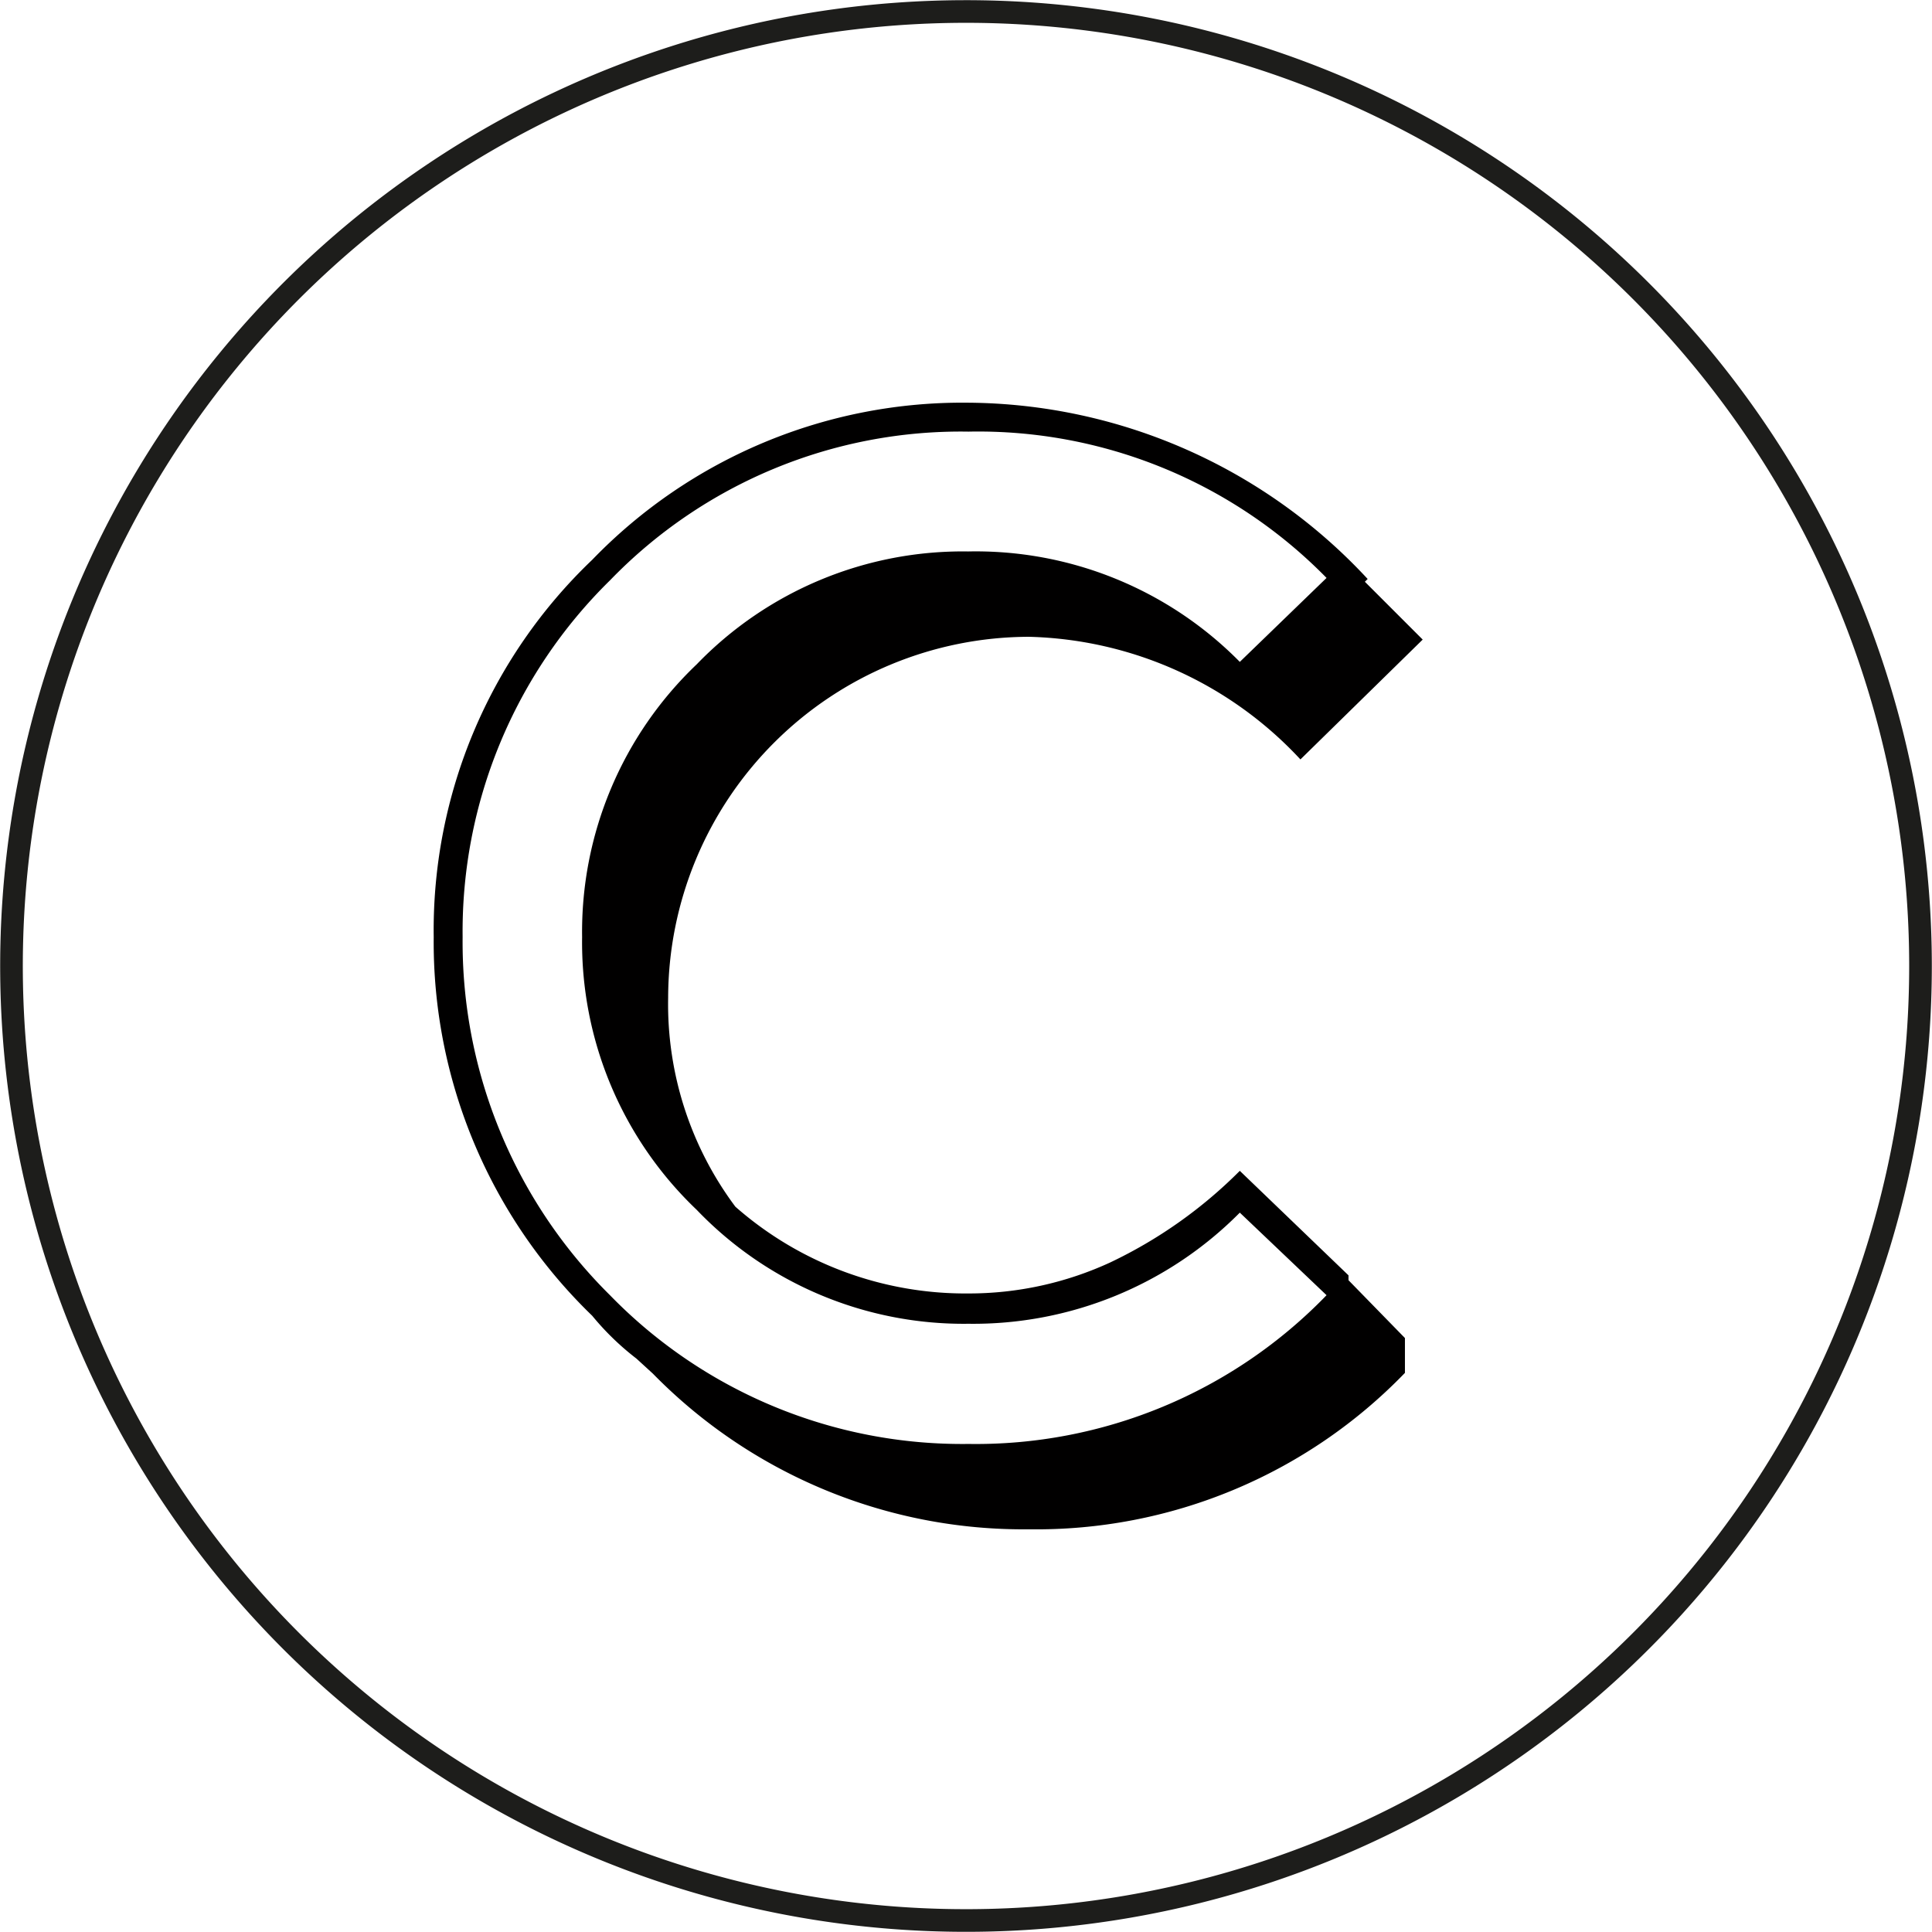
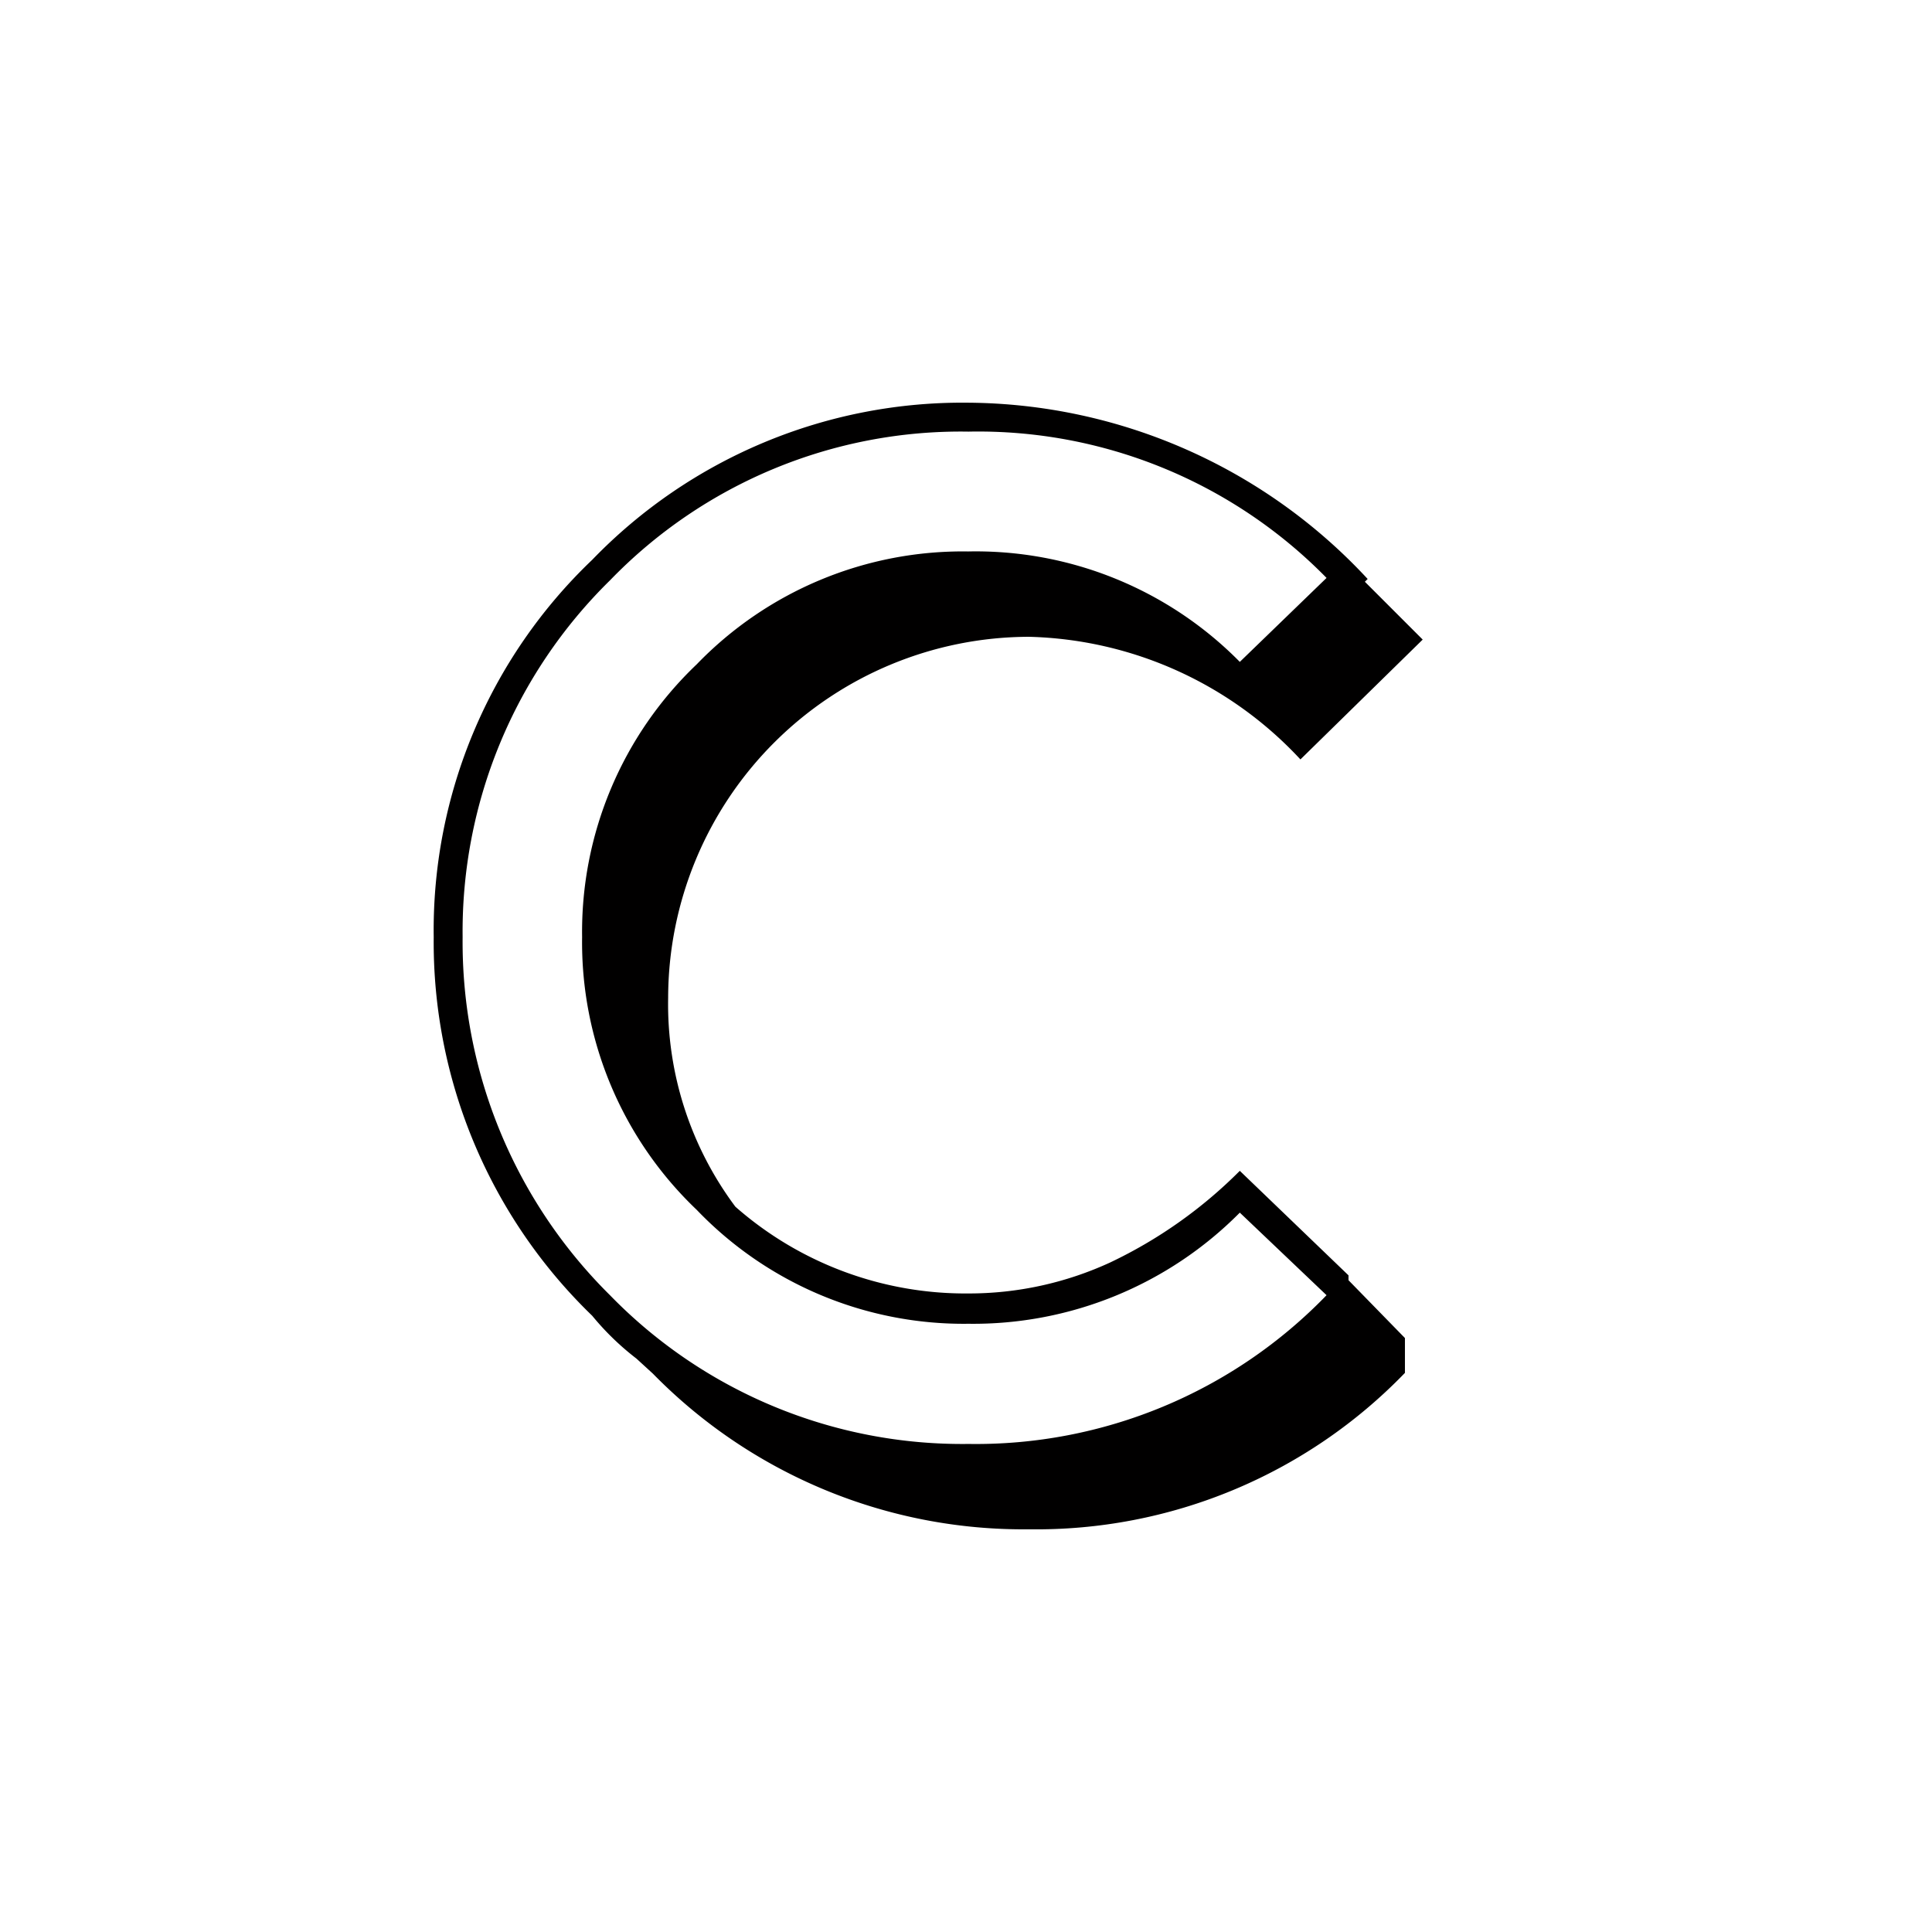
<svg xmlns="http://www.w3.org/2000/svg" viewBox="0 0 55.46 55.46">
  <defs>
    <style>.cls-1{fill:#010000;}.cls-2{fill:none;stroke:#1d1d1b;stroke-miterlimit:10;stroke-width:0.65px;}</style>
  </defs>
  <g id="Capa_2" data-name="Capa 2">
    <g id="Capa_1-2" data-name="Capa 1">
      <path class="cls-1" d="M38.71,36.75l1.62,1.66v1A14.71,14.71,0,0,1,29.54,43.9a14.88,14.88,0,0,1-10.8-4.47L18.27,39A7.75,7.75,0,0,1,17,37.77,14.91,14.91,0,0,1,12.45,26.9,14.69,14.69,0,0,1,17,16.07,14.77,14.77,0,0,1,27.8,11.56a15.77,15.77,0,0,1,11.46,5.06l-.08.08,1.66,1.66L37.33,21.8a11,11,0,0,0-7.79-3.52A10.38,10.38,0,0,0,19.18,28.64a9.71,9.71,0,0,0,1.93,6,10,10,0,0,0,6.69,2.49,9.69,9.69,0,0,0,4.07-.89,13.3,13.3,0,0,0,3.72-2.63l3.12,3Zm-3.12-1.94A10.77,10.77,0,0,1,27.8,38,10.61,10.61,0,0,1,20,34.73a10.6,10.6,0,0,1-3.29-7.83A10.6,10.6,0,0,1,20,19.07a10.61,10.61,0,0,1,7.79-3.24A10.64,10.64,0,0,1,35.59,19l2.49-2.41A14,14,0,0,0,27.8,12.39a14,14,0,0,0-10.29,4.27A14.12,14.12,0,0,0,13.28,26.9a14.26,14.26,0,0,0,4.23,10.28A14.1,14.1,0,0,0,27.8,41.45a14,14,0,0,0,10.28-4.27Z" />
-       <path class="cls-2" d="M55.13,27.73A27.4,27.4,0,1,1,27.73.33,27.4,27.4,0,0,1,55.13,27.73Z" />
    </g>
  </g>
</svg>